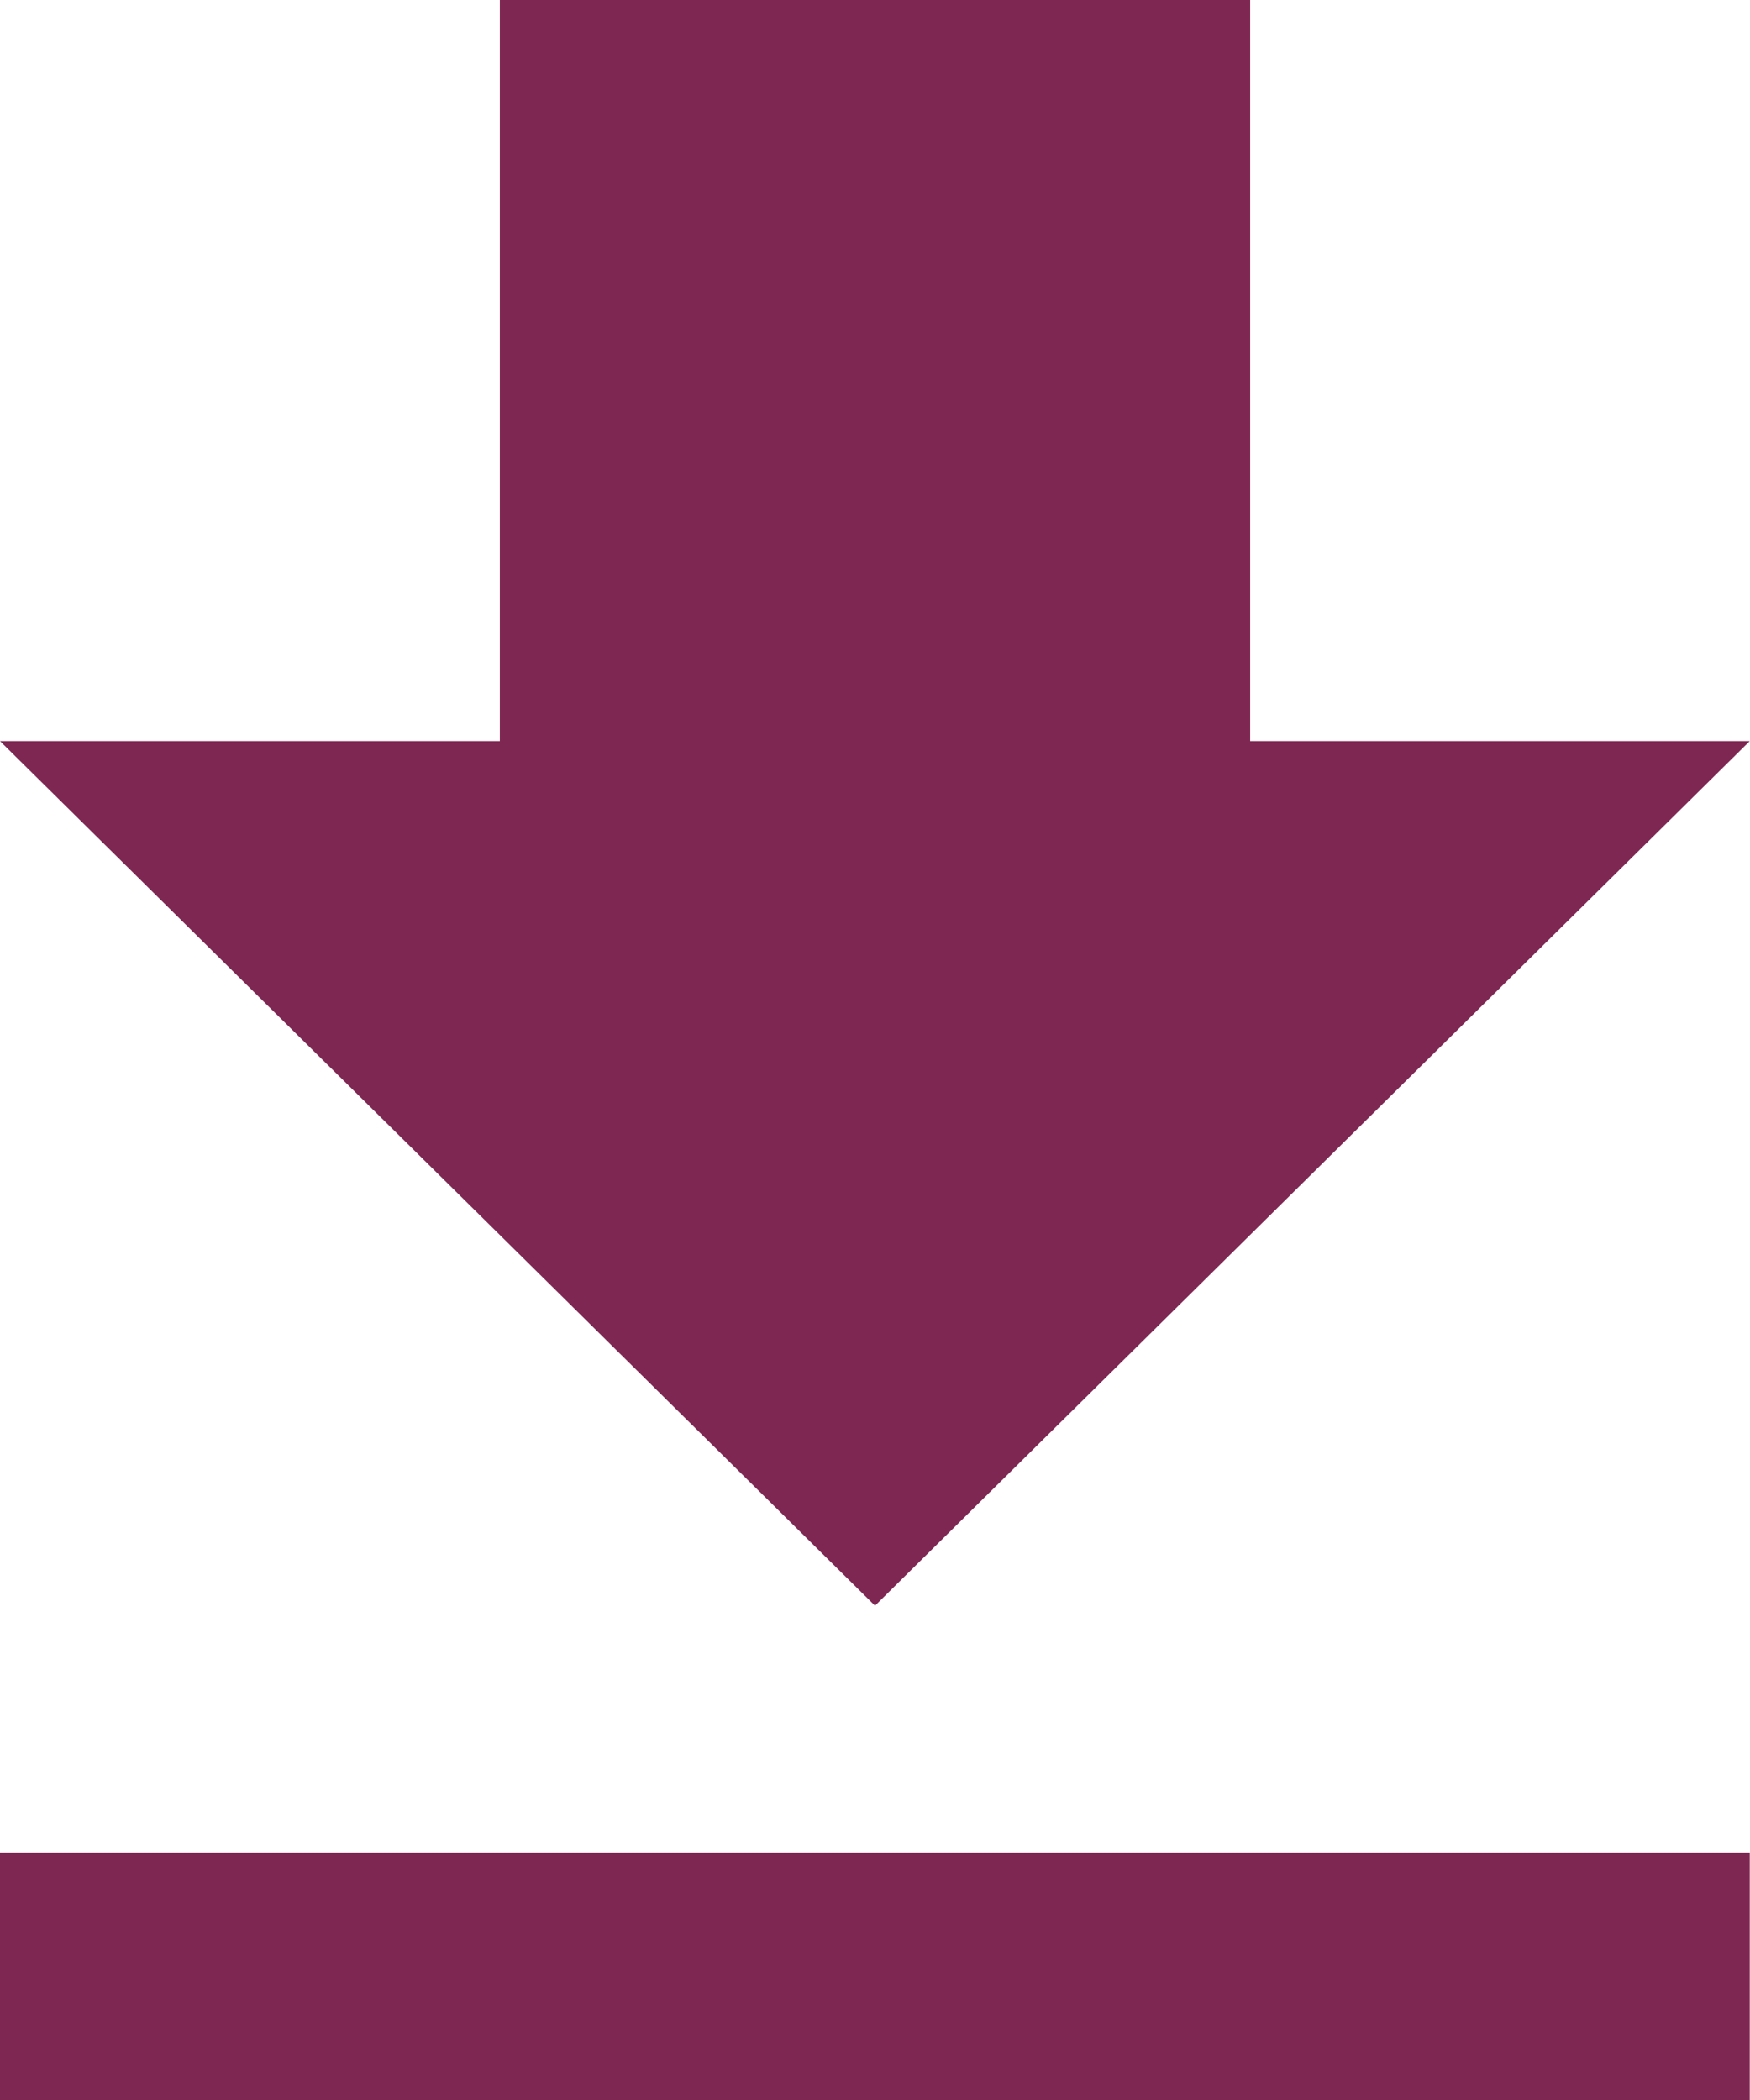
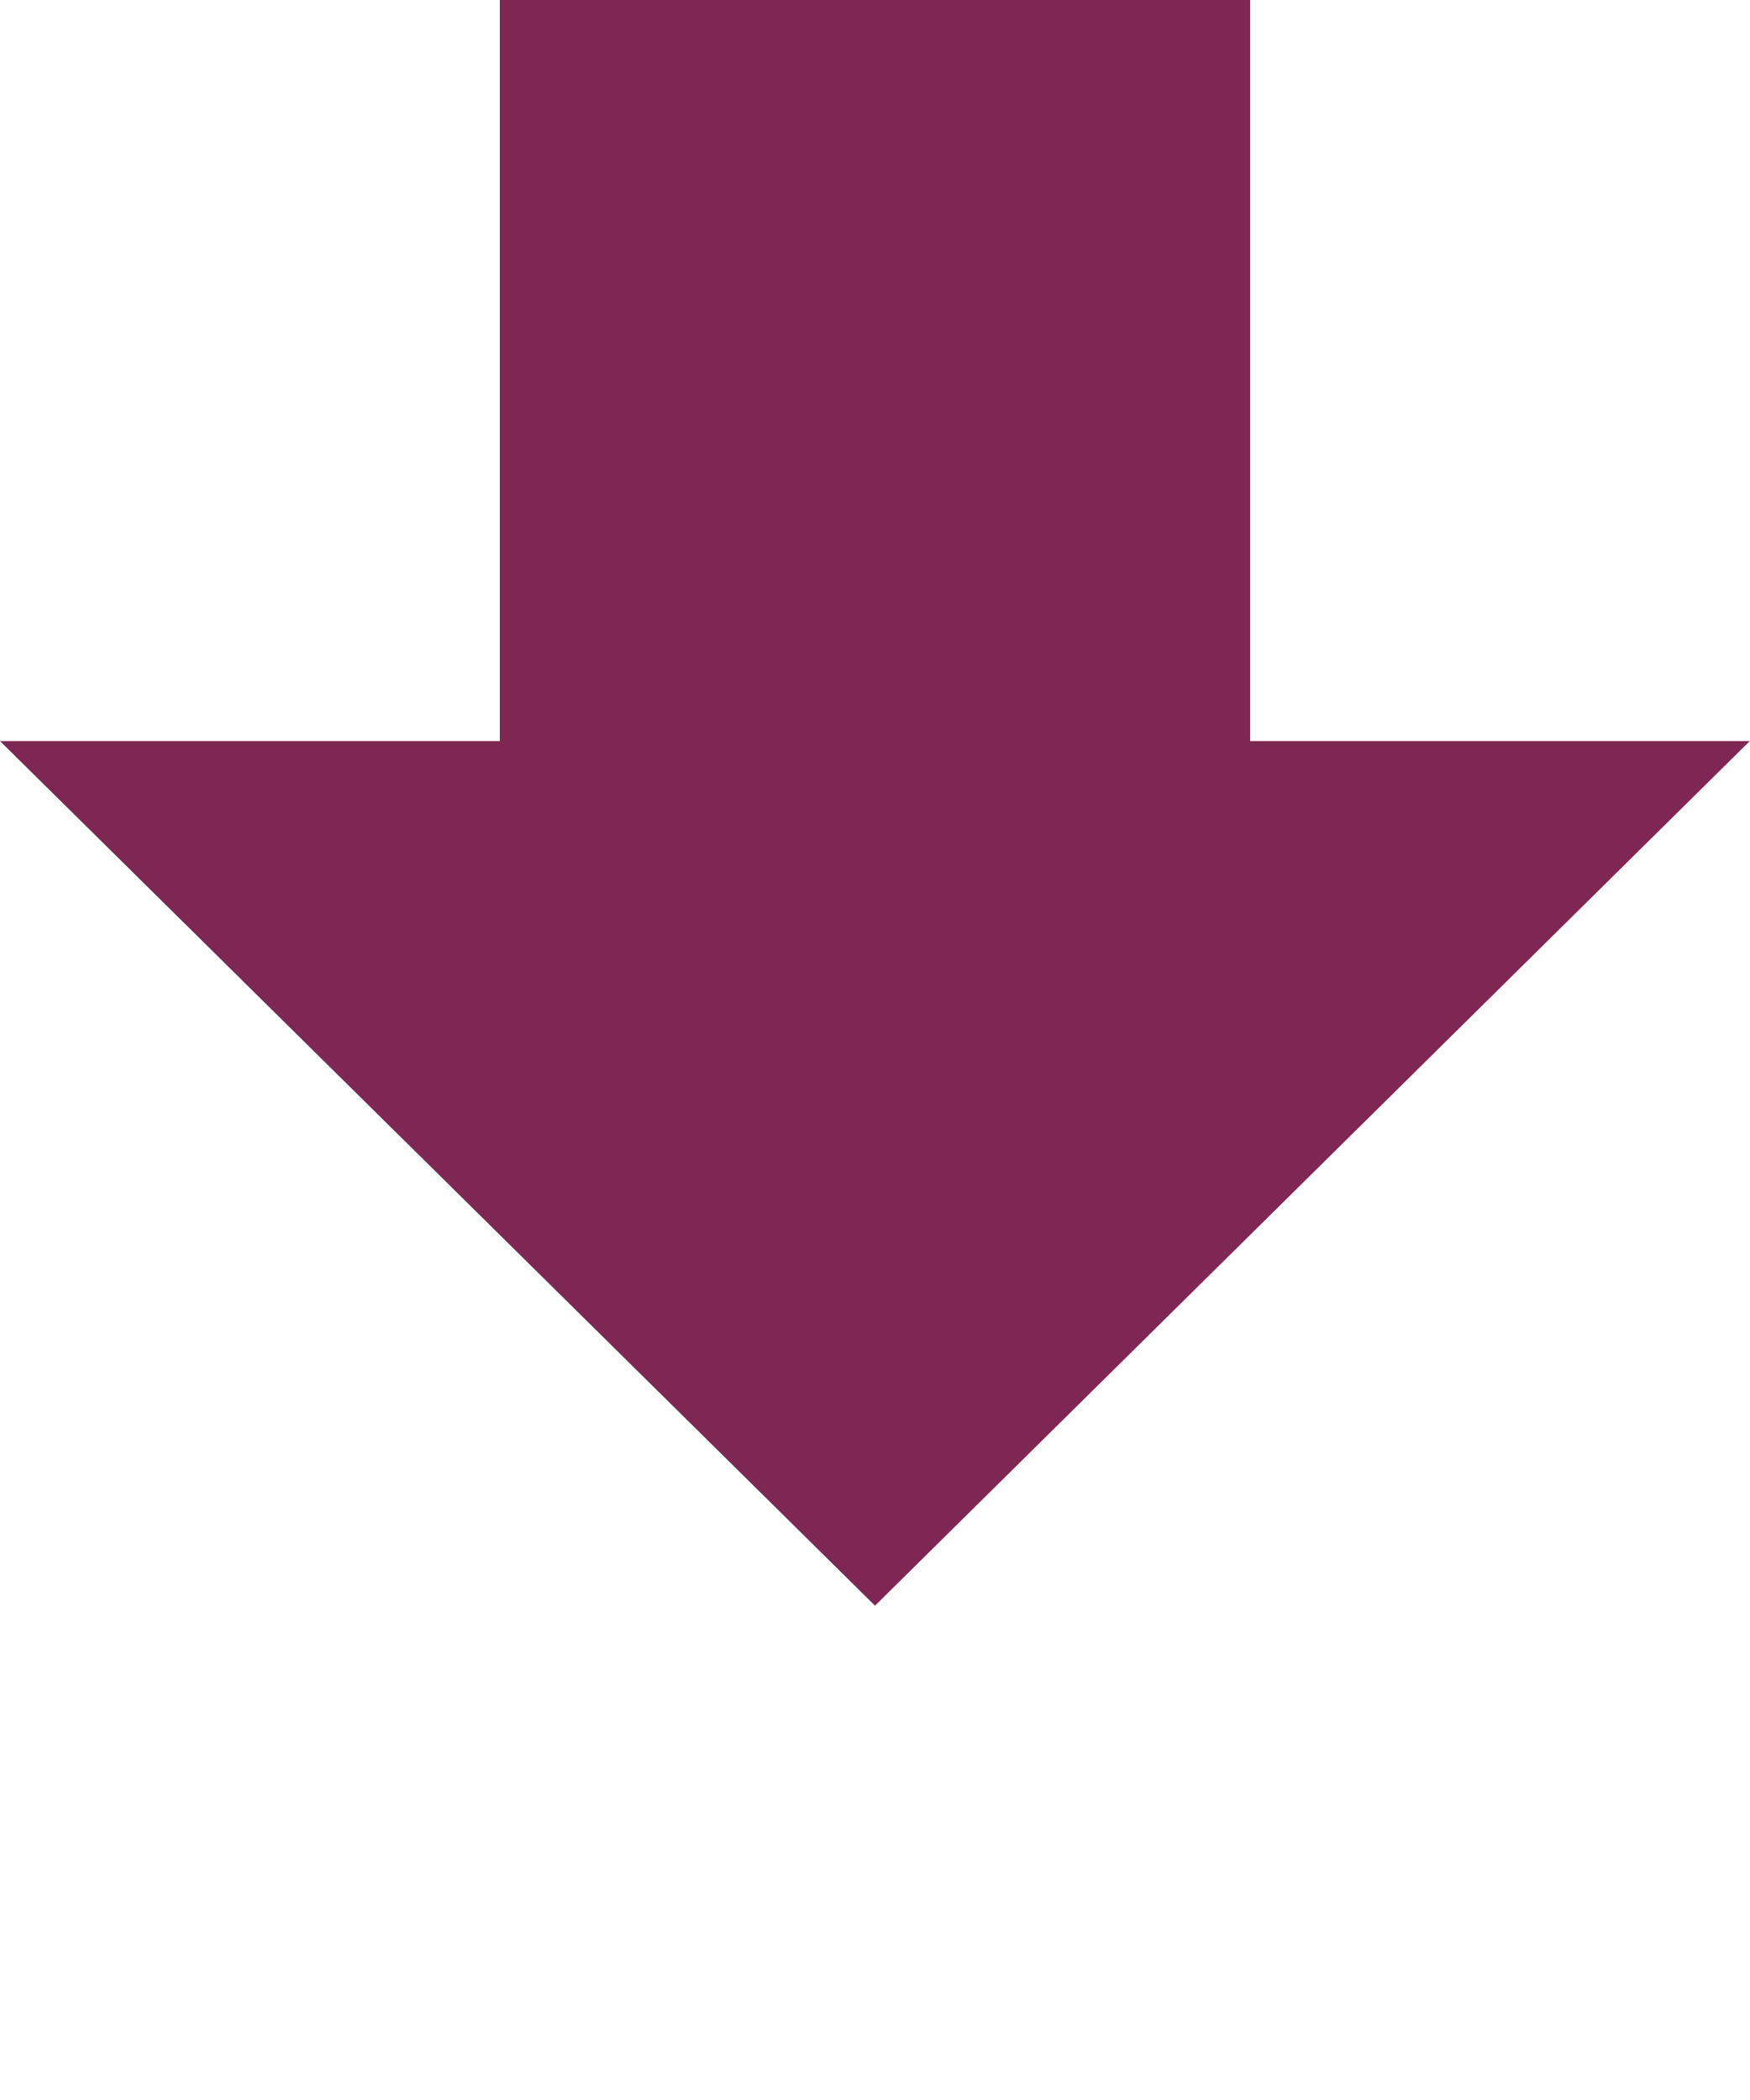
<svg xmlns="http://www.w3.org/2000/svg" width="14.152" height="16.983" viewBox="0 0 14.152 16.983">
-   <path id="Icon_ionic-md-download" data-name="Icon ionic-md-download" d="M20.9,10.493H16.86V4.5H10.792v5.993H6.75l7.076,6.992ZM6.75,19.484v2H20.9v-2Z" transform="translate(-6.75 -4.5)" fill="#7f2753" />
+   <path id="Icon_ionic-md-download" data-name="Icon ionic-md-download" d="M20.9,10.493H16.86V4.5H10.792v5.993H6.75l7.076,6.992Zv2H20.9v-2Z" transform="translate(-6.75 -4.5)" fill="#7f2753" />
</svg>